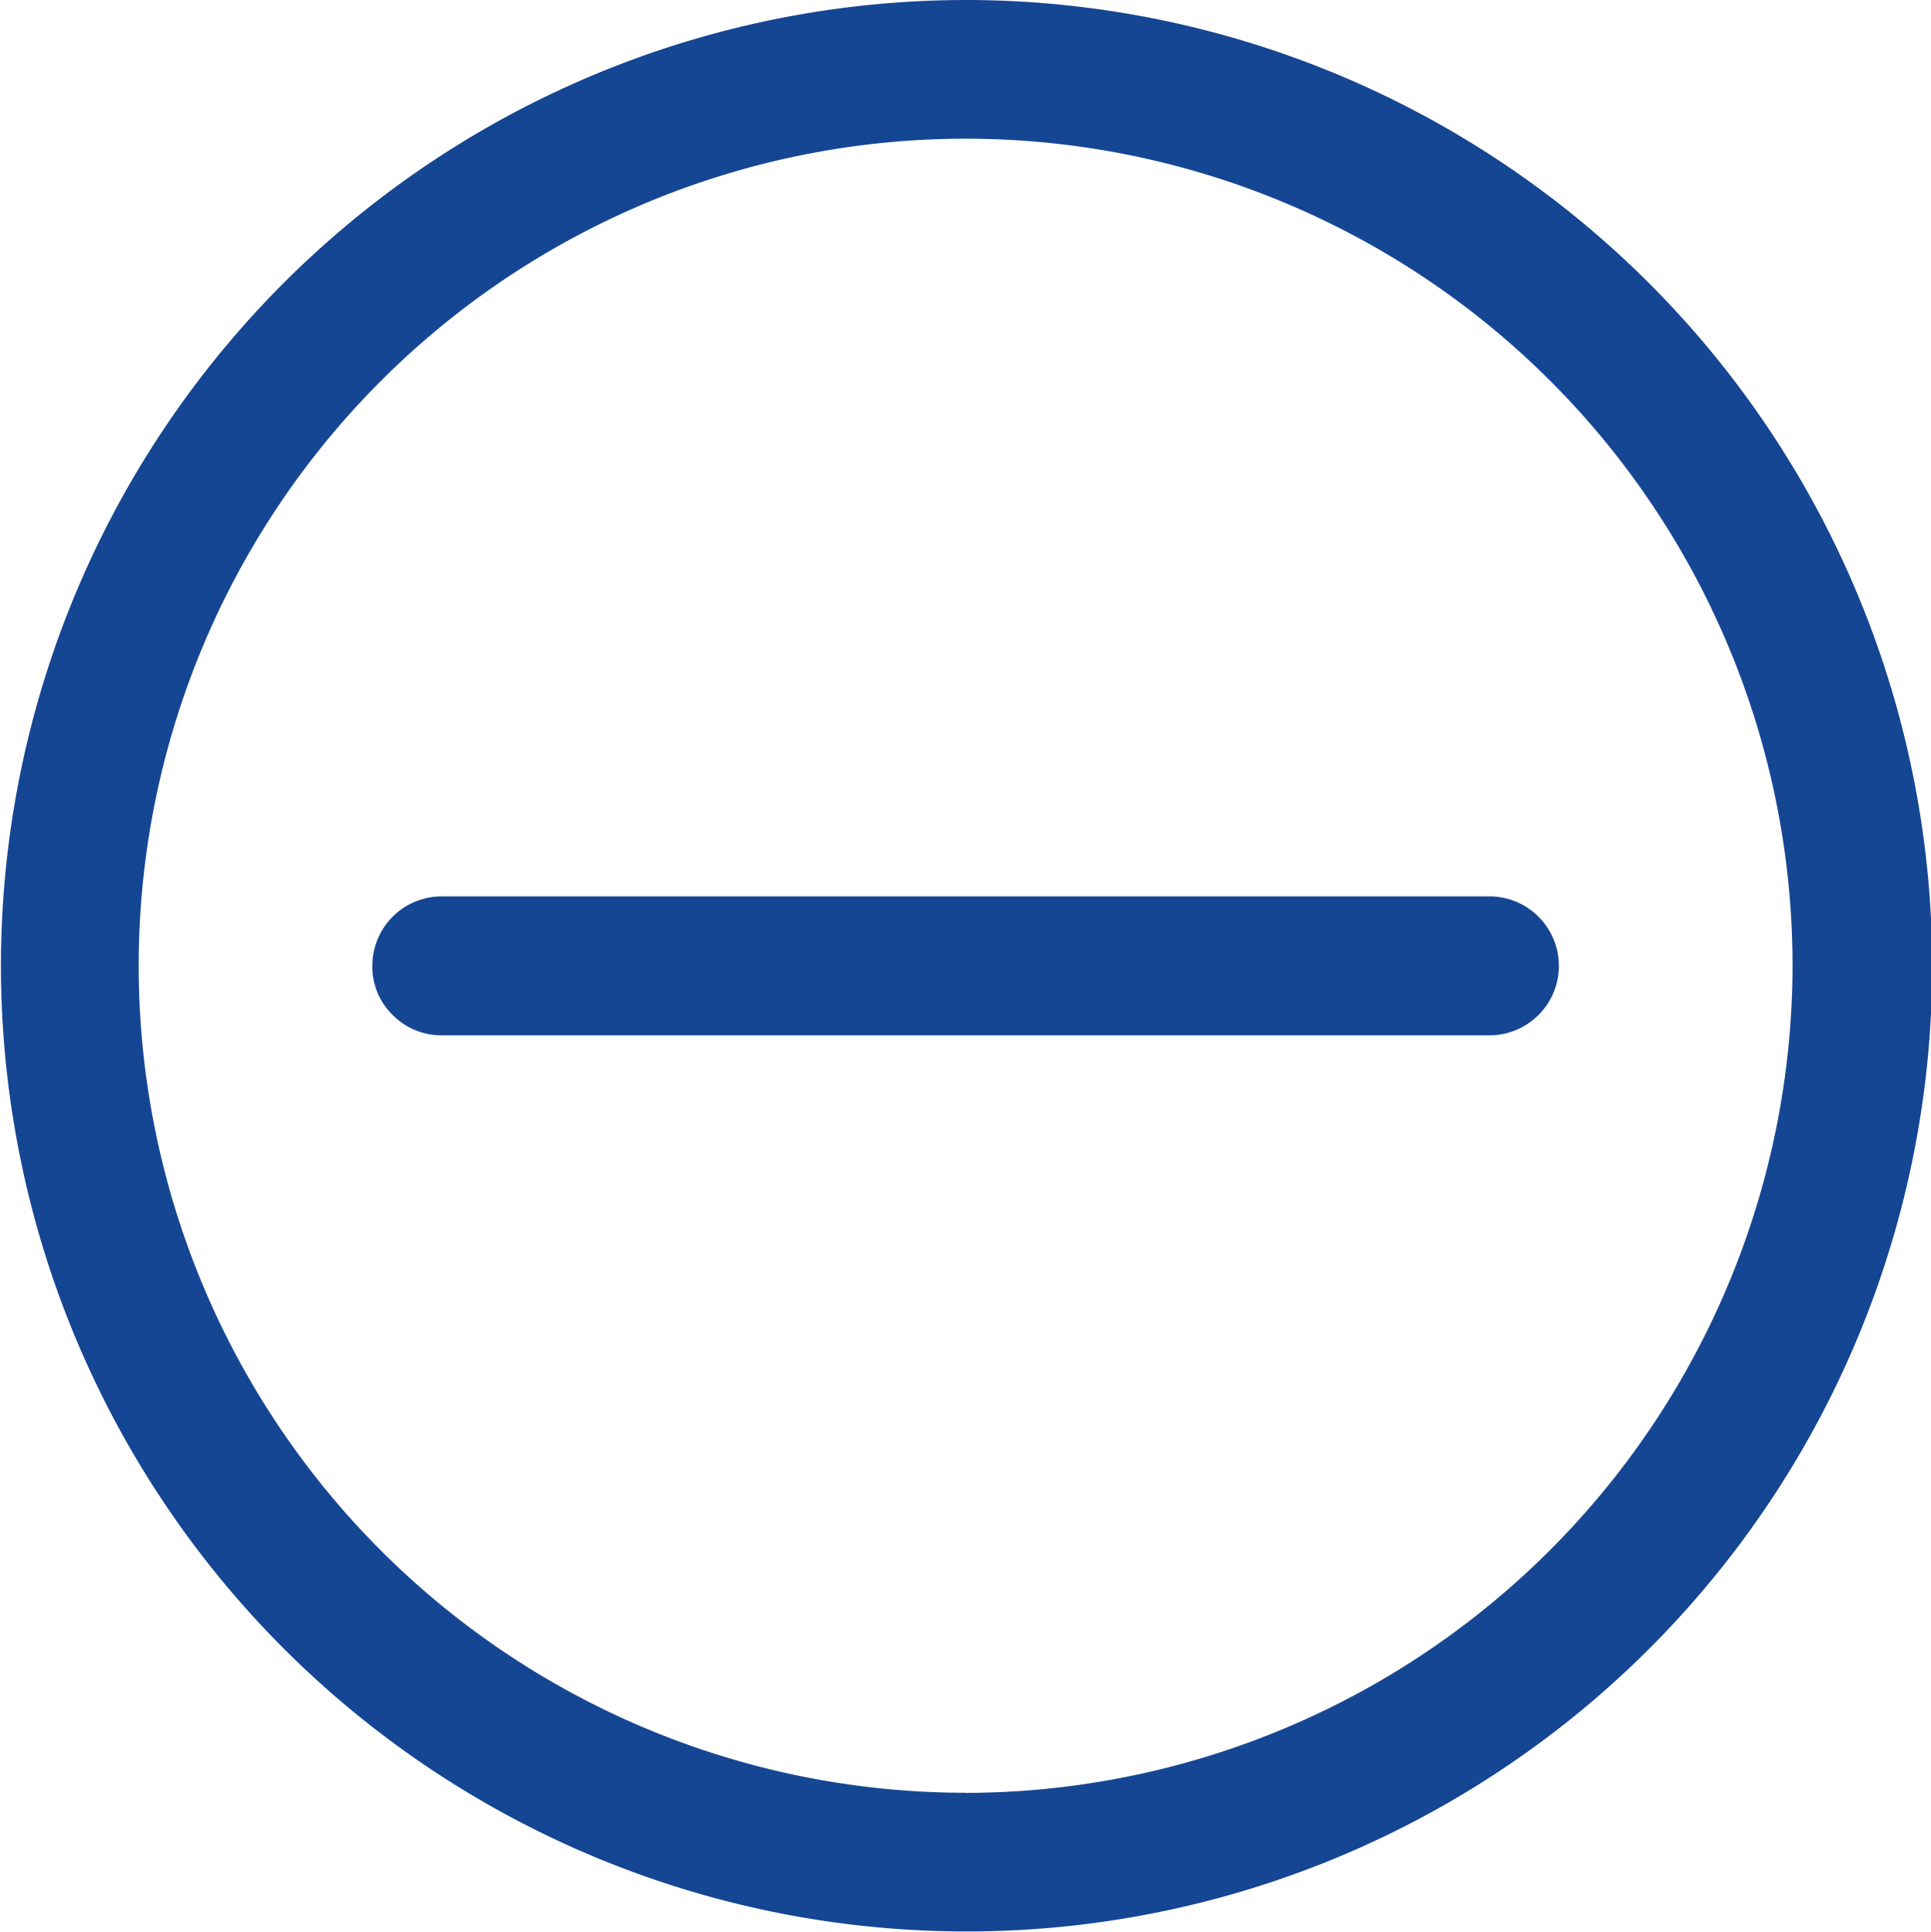
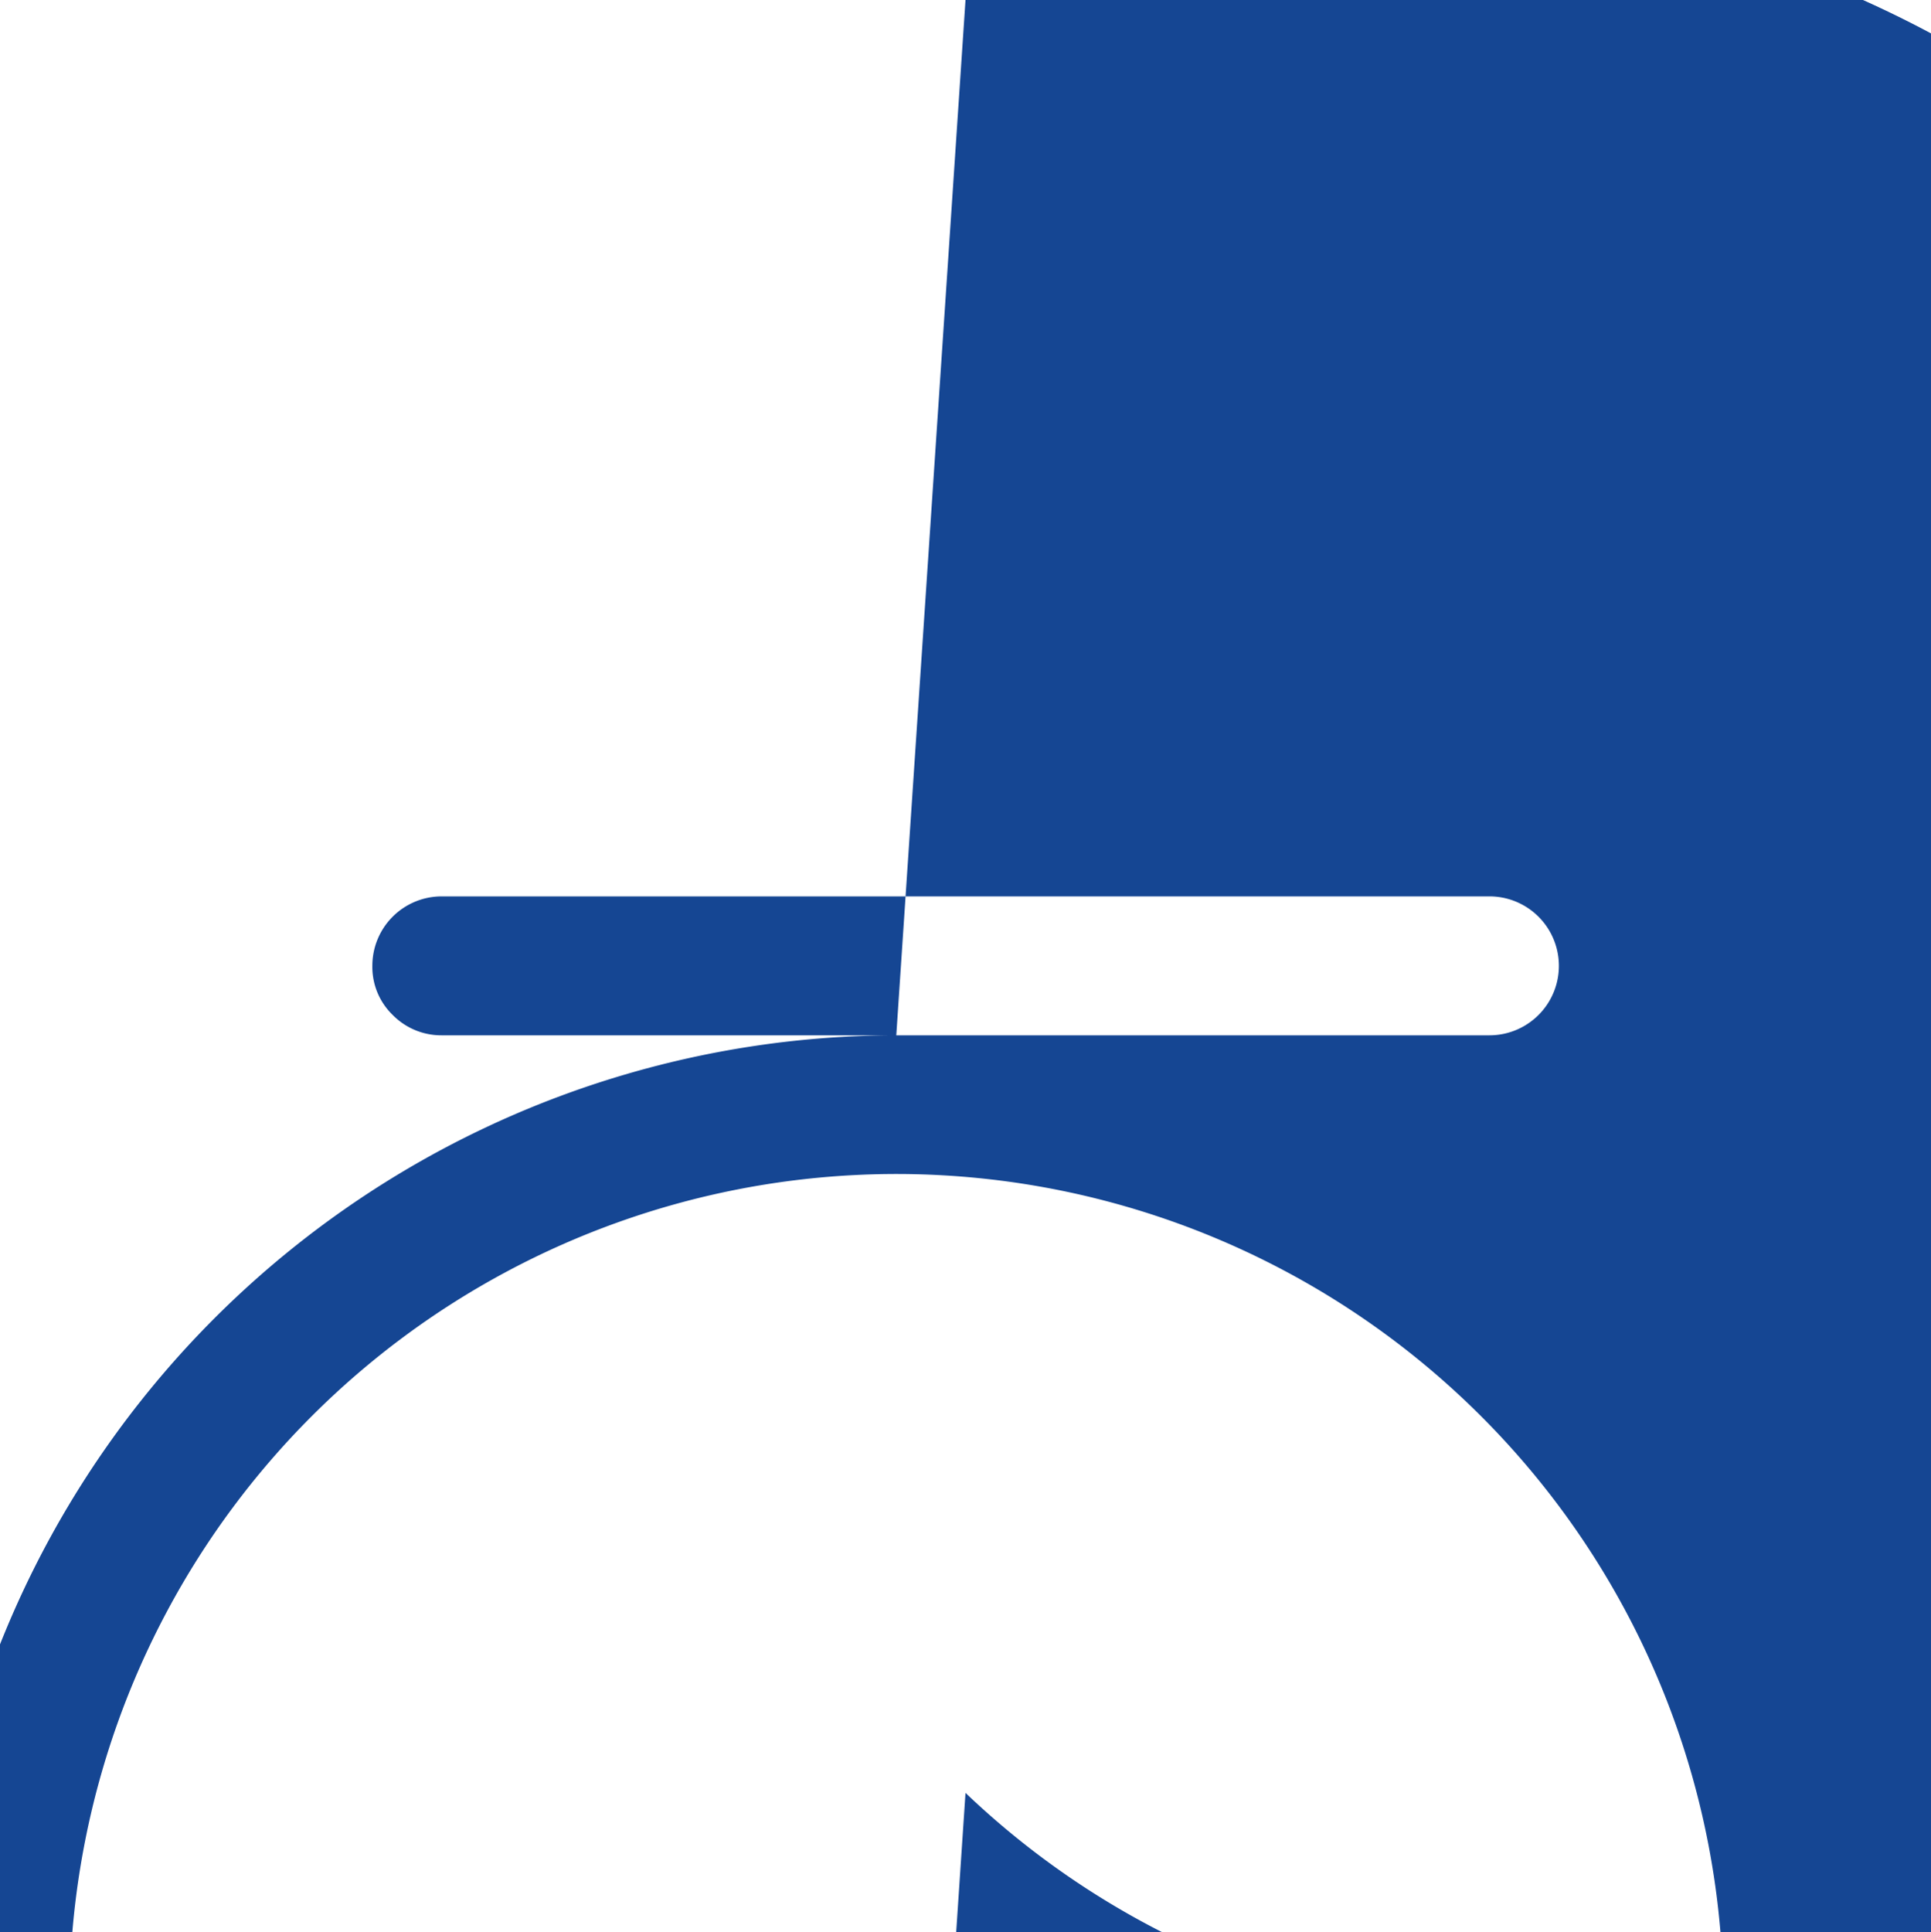
<svg xmlns="http://www.w3.org/2000/svg" width="16.18" height="16.188" viewBox="0 0 16.18 16.188">
  <defs>
    <style>
      .cls-1wqwgugwebv {
        fill: #154693;
        fill-rule: evenodd;
      }
    </style>
  </defs>
-   <path id="形状_53" data-name="形状 53" class="cls-1wqwgugwebv" d="M1591.42,978.674h-3.81a0.57,0.57,0,0,1-.41-0.171,0.559,0.559,0,0,1-.17-0.411,0.581,0.581,0,0,1,.58-0.582h8.78a0.582,0.582,0,0,1,0,1.164h-4.97ZM1592,970a8.091,8.091,0,1,0,8.1,8.091A8.1,8.1,0,0,0,1592,970Zm0,15.02a6.929,6.929,0,1,1,6.93-6.929A6.941,6.941,0,0,1,1592,985.021Z" transform="translate(-1583.91 -970)" />
+   <path id="形状_53" data-name="形状 53" class="cls-1wqwgugwebv" d="M1591.42,978.674h-3.81a0.57,0.57,0,0,1-.41-0.171,0.559,0.559,0,0,1-.17-0.411,0.581,0.581,0,0,1,.58-0.582h8.78a0.582,0.582,0,0,1,0,1.164h-4.97Za8.091,8.091,0,1,0,8.1,8.091A8.1,8.1,0,0,0,1592,970Zm0,15.02a6.929,6.929,0,1,1,6.93-6.929A6.941,6.941,0,0,1,1592,985.021Z" transform="translate(-1583.91 -970)" />
</svg>